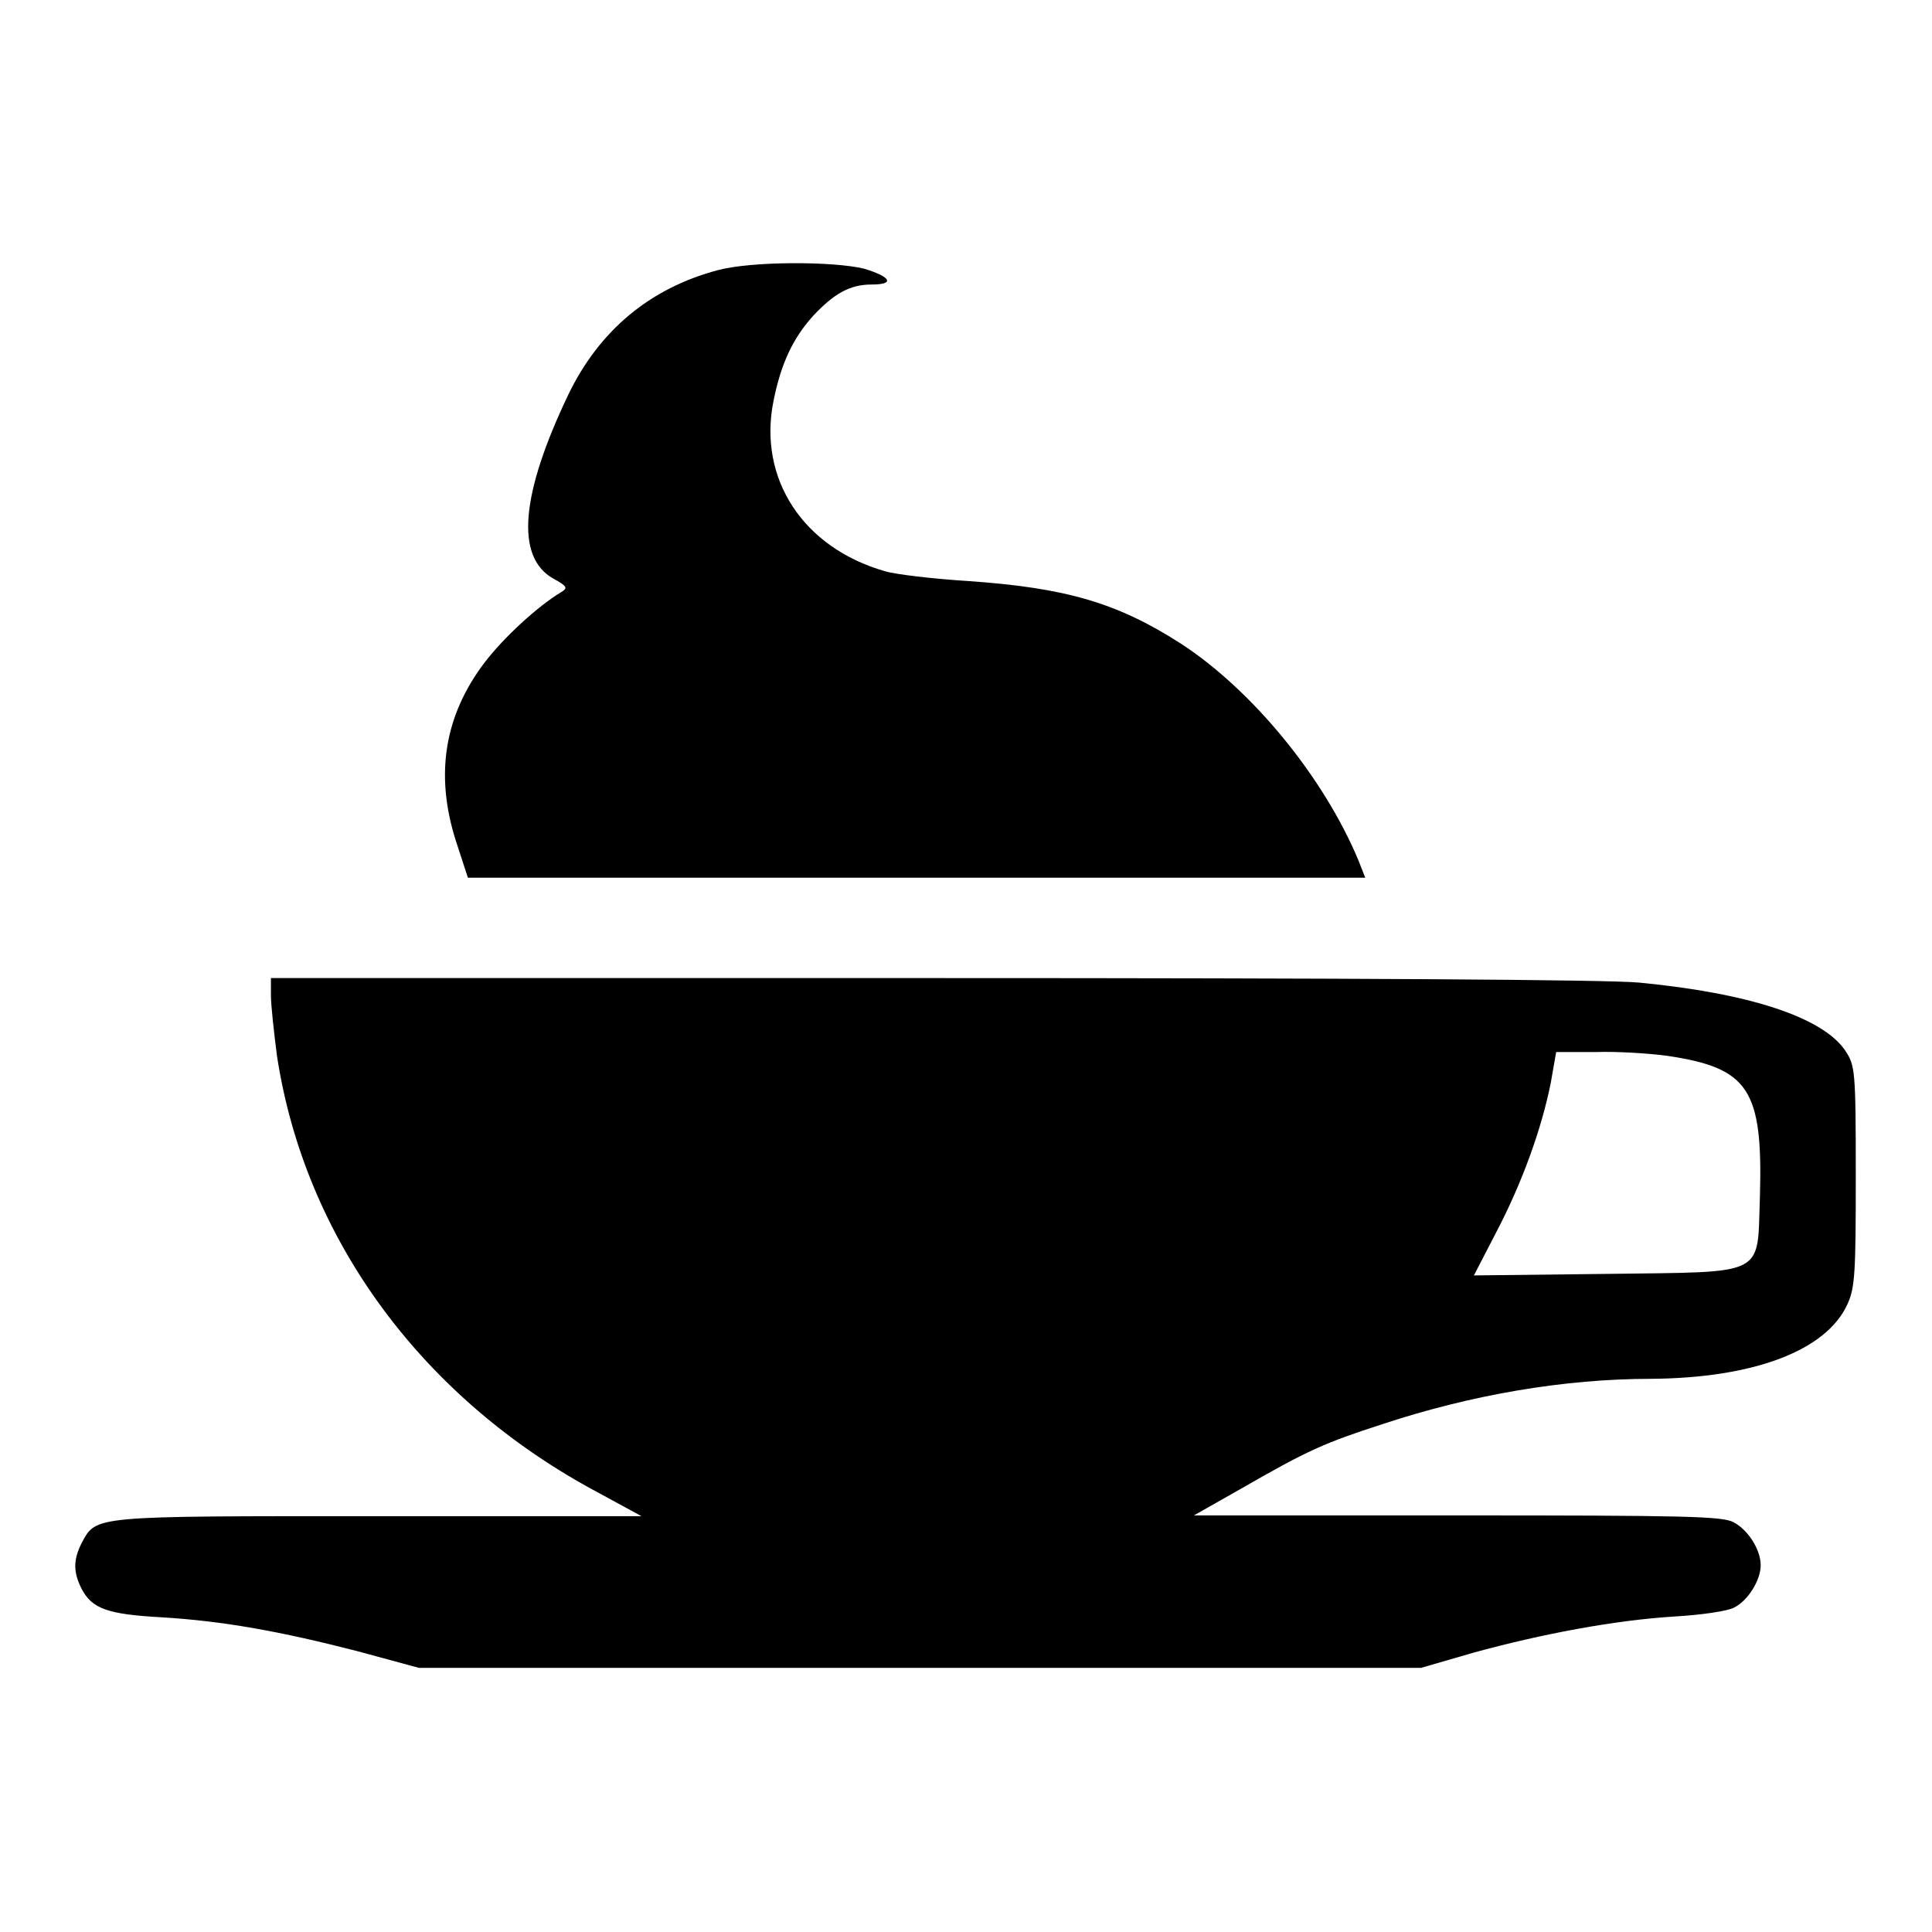
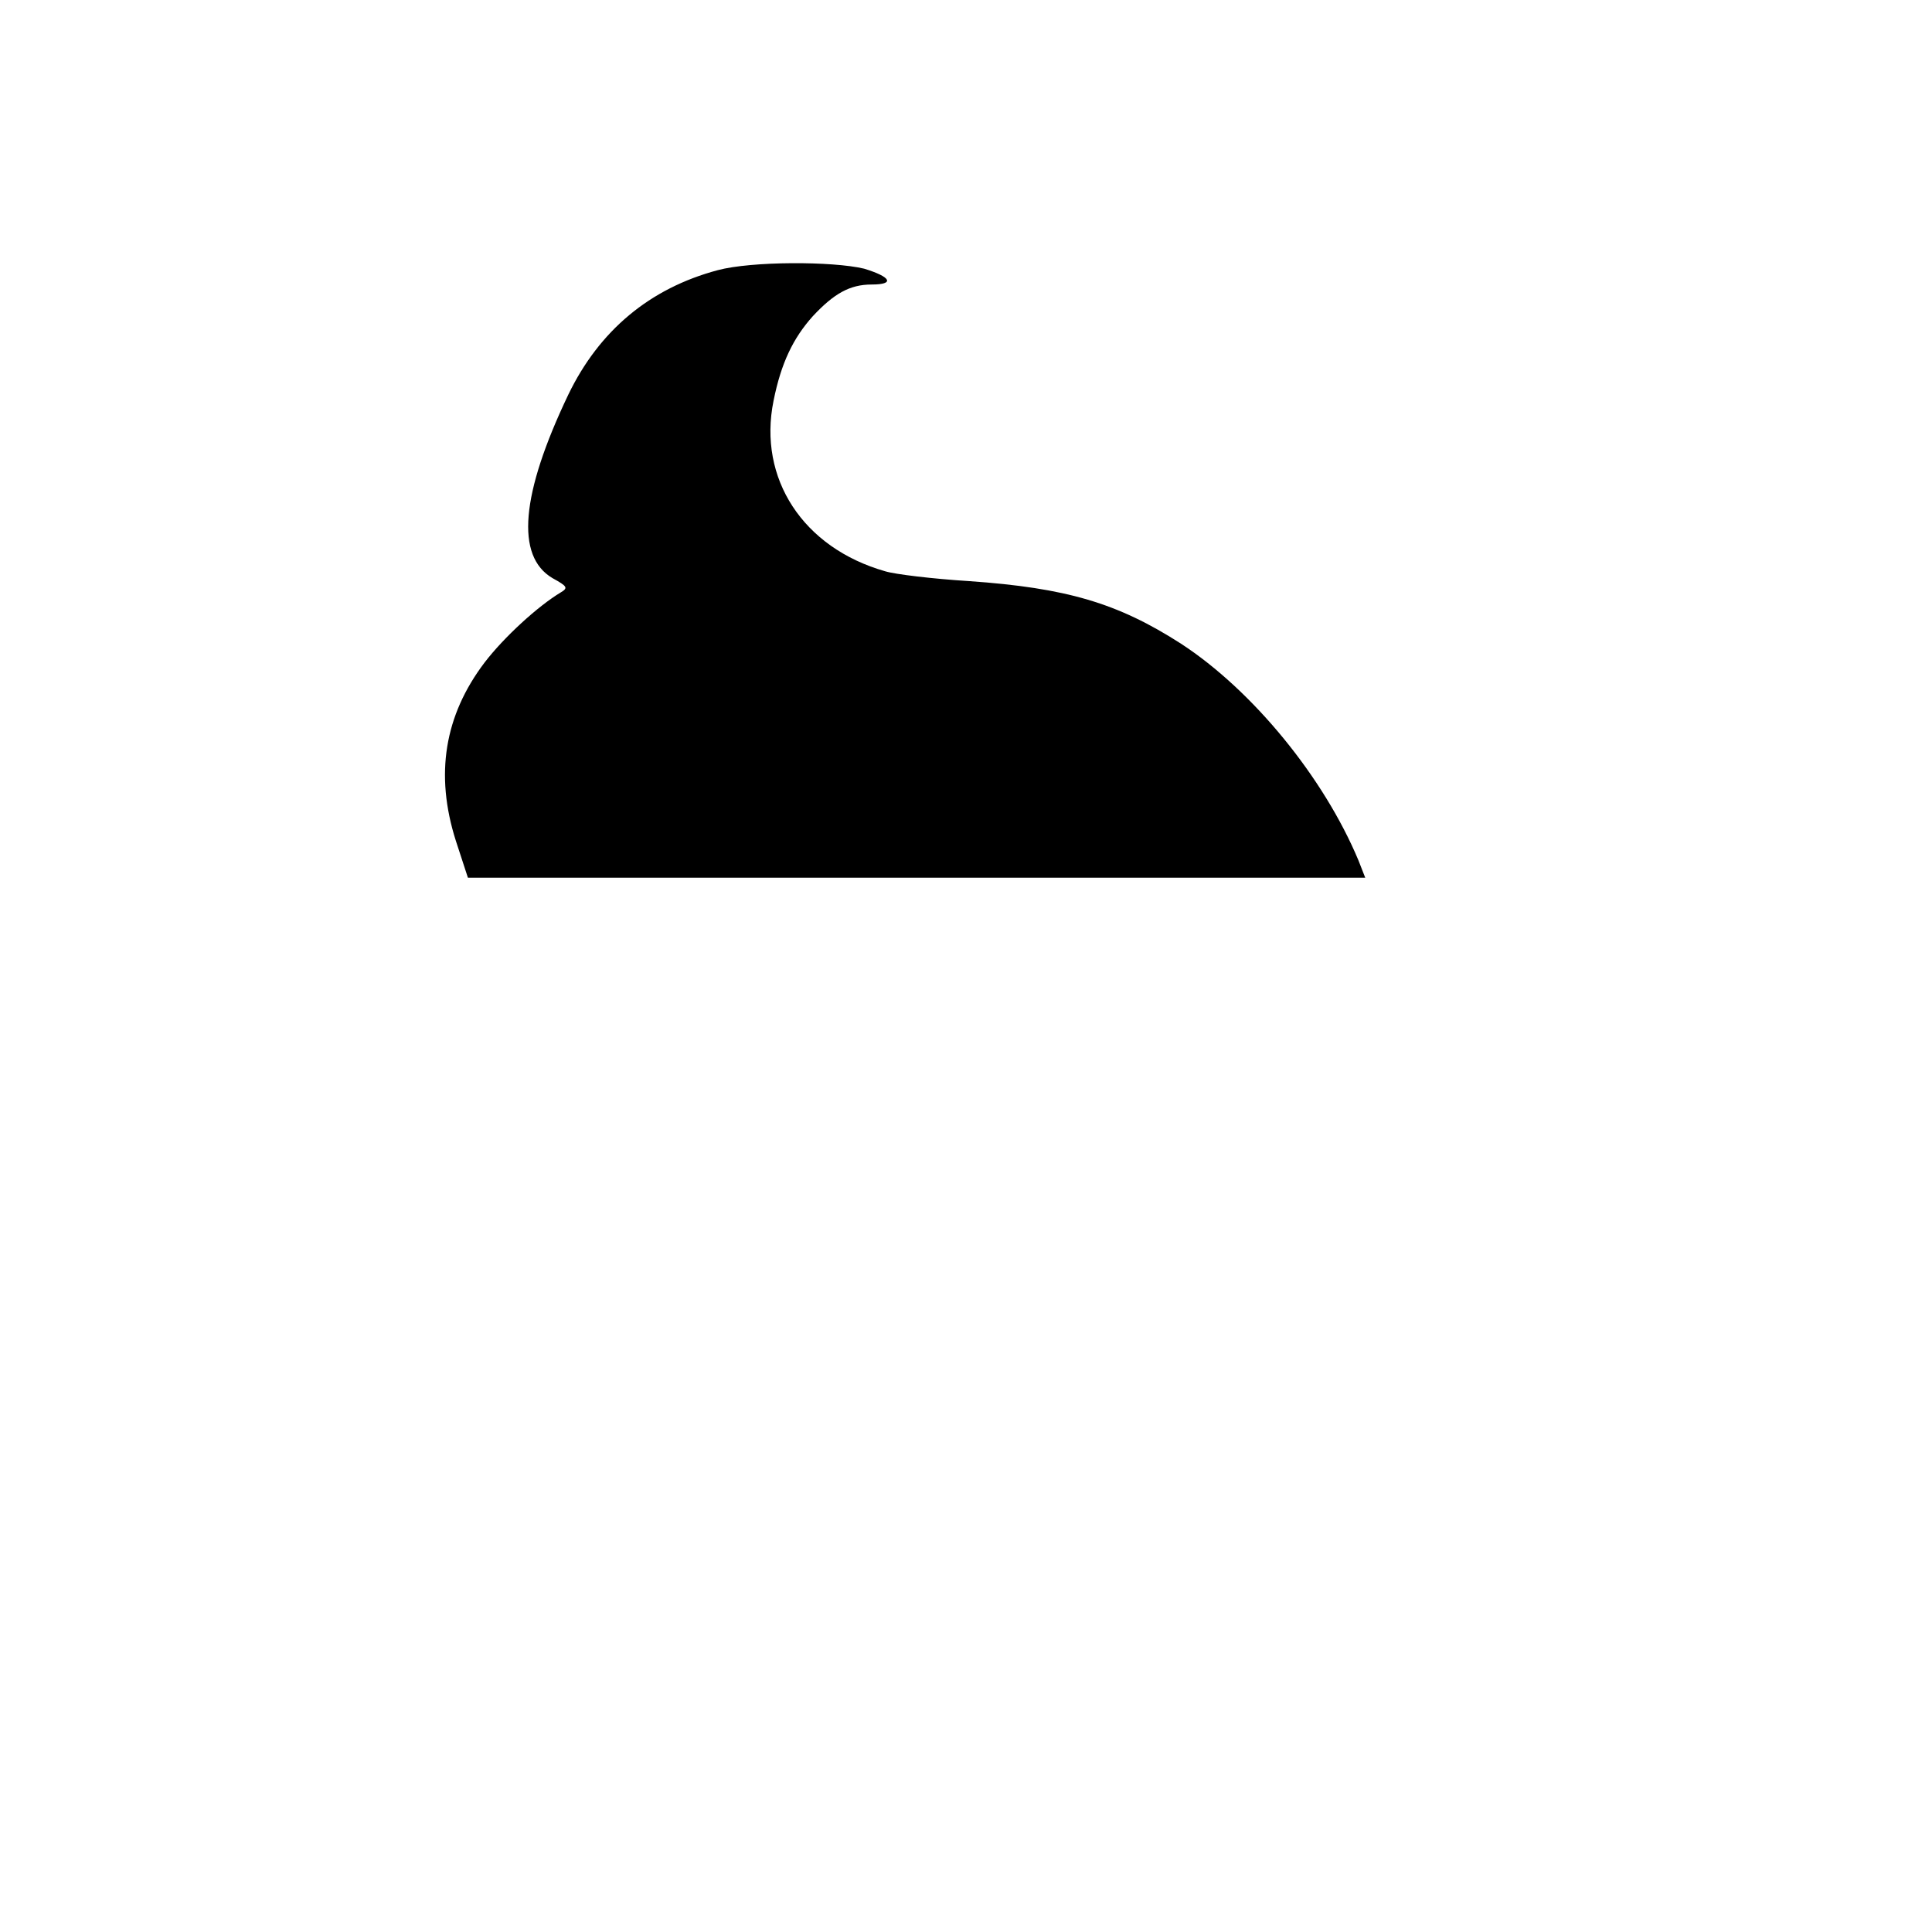
<svg xmlns="http://www.w3.org/2000/svg" version="1.1" x="0px" y="0px" viewBox="0 0 256 256" enable-background="new 0 0 256 256" xml:space="preserve">
  <g>
    <g>
      <g>
        <path fill="#000000" d="M95.1,35.8c-9,2.4-15.7,8-19.8,16.5c-6.3,13.2-7,21.4-2.1,24.3c2,1.1,2.1,1.3,1.1,1.9c-3,1.8-7.5,5.9-10.1,9.3c-5.3,7-6.6,14.8-3.8,23.6l1.6,4.9h59.5h59.4l-0.9-2.3c-4.6-11-14-22.5-23.5-28.7c-8.4-5.4-15.2-7.4-28.1-8.3c-4.8-0.3-9.8-0.9-11.1-1.3c-10.9-3.1-16.9-12.3-14.8-22.6c1-5,2.6-8.3,5.2-11.2c2.8-3,4.9-4.2,7.8-4.2c3.1,0,2.6-1-1-2.1C110.3,34.6,99.6,34.6,95.1,35.8z" />
-         <path fill="#000000" d="M35.9,131.9c0,1.3,0.4,4.9,0.8,8c3.7,24.3,19.3,45.5,42.6,57.9l5.7,3.1H50.2c-38.3,0-37.4-0.1-39.4,3.6c-1.1,2.2-1.1,3.8,0,6c1.4,2.7,3.5,3.4,10.6,3.8c8.3,0.5,15.9,1.9,26,4.5l8.1,2.2h66.4h66.4l6.9-2c9.1-2.5,18.7-4.3,26.6-4.8c3.5-0.2,7.1-0.7,8-1.2c1.8-0.9,3.5-3.6,3.5-5.6c0-2.1-1.7-4.7-3.6-5.7c-1.5-0.8-6.6-0.9-36.6-0.9h-34.9l6-3.4c9.2-5.3,11.3-6.2,19-8.7c11.8-3.9,24.1-6,35.6-6c13.5-0.1,23.2-3.7,26-9.9c1-2.2,1.1-4.1,1.1-17c0-14.2-0.1-14.6-1.4-16.6c-3-4.4-12.7-7.6-27.3-9c-4.2-0.4-38.4-0.6-94-0.6H35.9L35.9,131.9L35.9,131.9z M220.9,139.9c10.8,1.6,12.7,4.4,12.3,18.6c-0.4,10.8,1.2,10-20.5,10.3l-17.4,0.2l3-5.8c3.4-6.5,6-13.7,7.2-19.8l0.7-4h5.3C214.4,139.3,218.7,139.6,220.9,139.9z" />
      </g>
    </g>
  </g>
</svg>